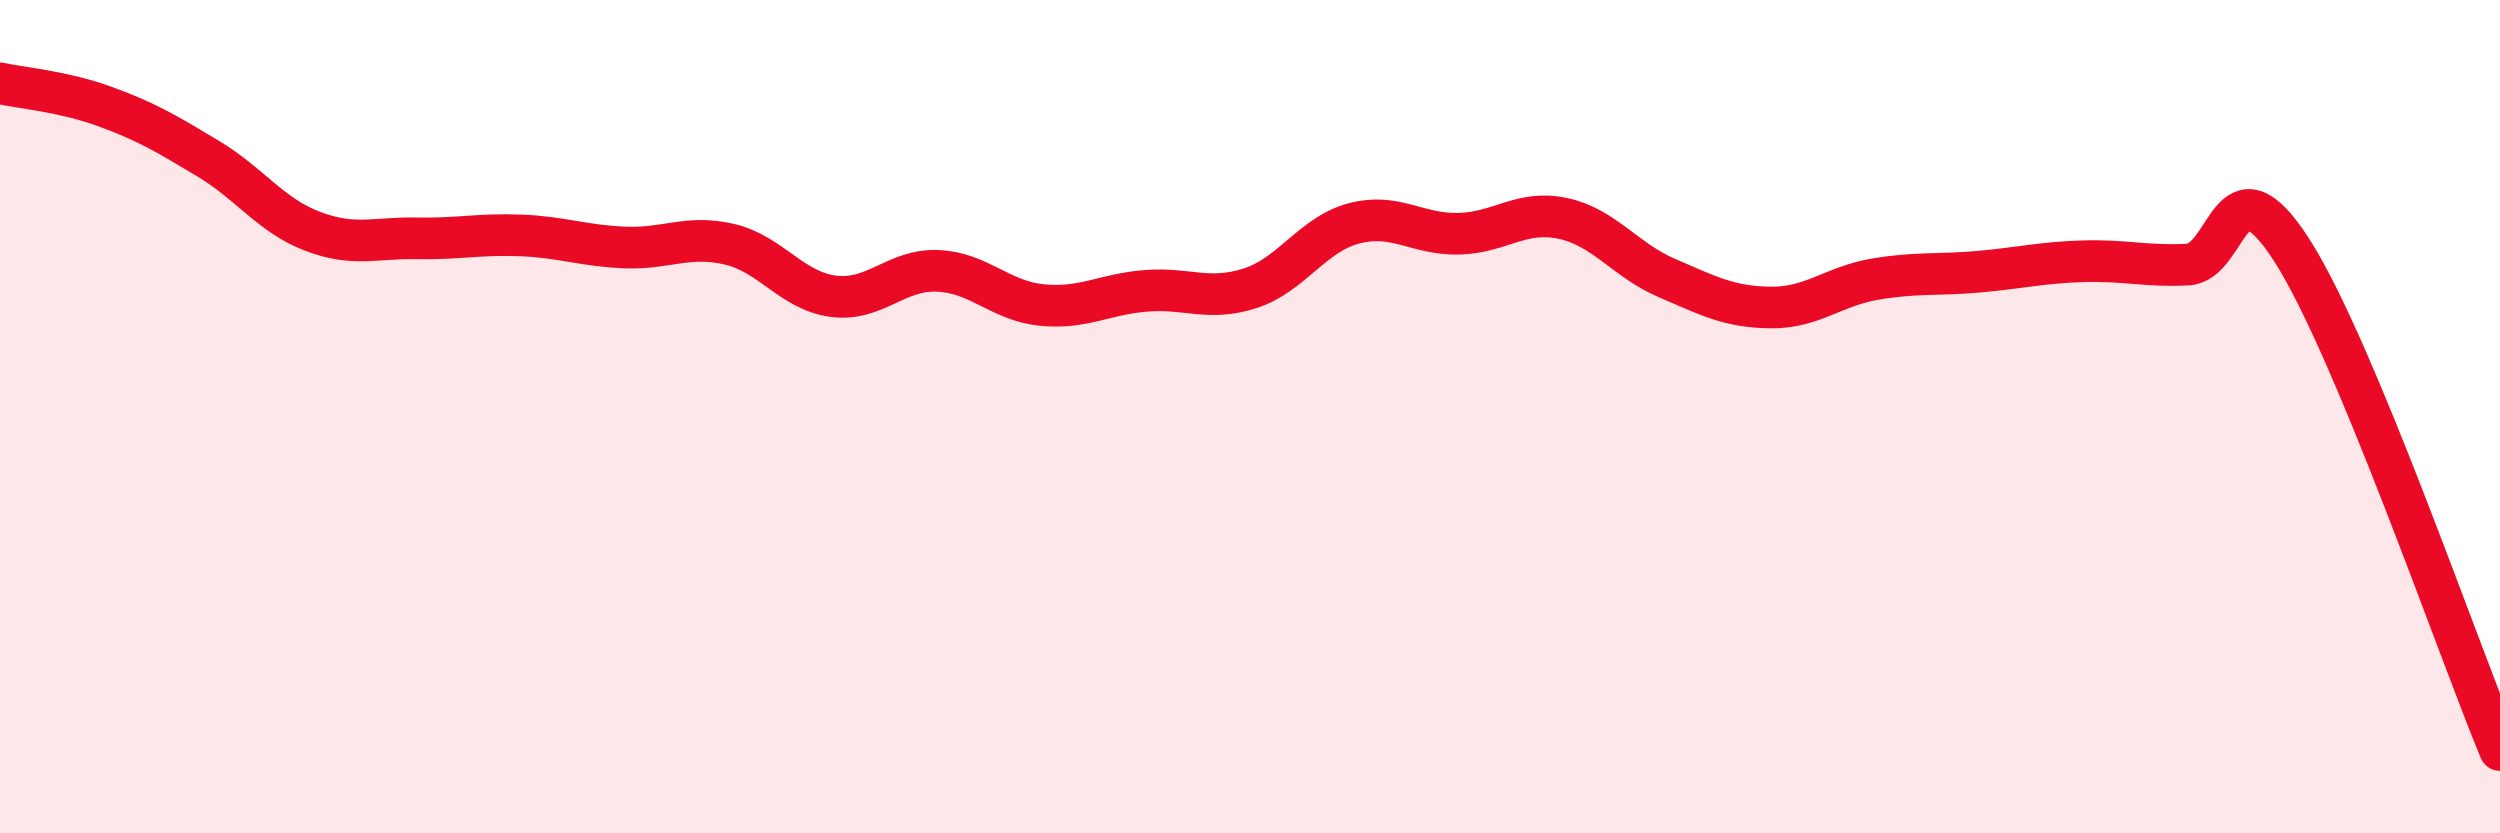
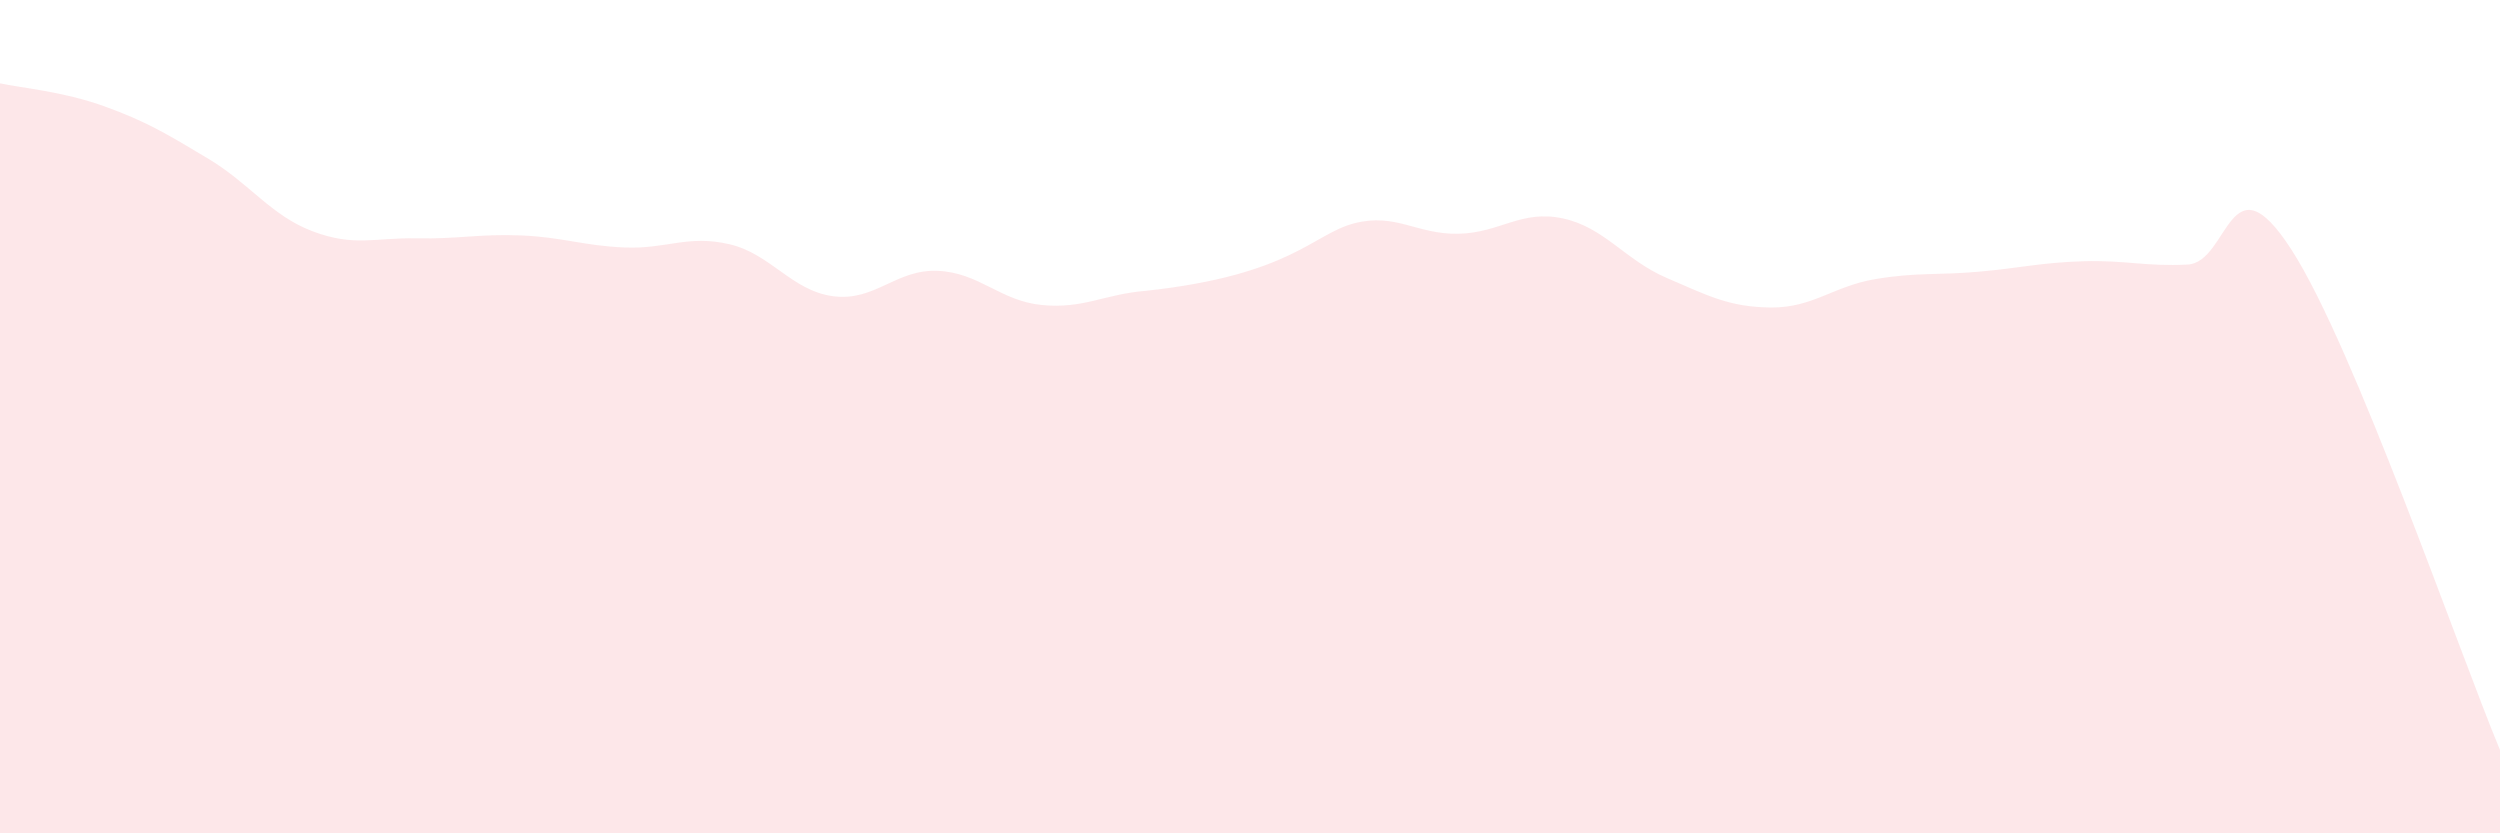
<svg xmlns="http://www.w3.org/2000/svg" width="60" height="20" viewBox="0 0 60 20">
-   <path d="M 0,2 C 0.5,2.11 1.5,2.19 2.5,2.55 C 3.5,2.91 4,3.21 5,3.81 C 6,4.41 6.5,5.17 7.5,5.55 C 8.5,5.93 9,5.7 10,5.72 C 11,5.74 11.5,5.61 12.5,5.65 C 13.5,5.69 14,5.9 15,5.94 C 16,5.98 16.5,5.63 17.5,5.86 C 18.5,6.09 19,6.98 20,7.11 C 21,7.24 21.5,6.46 22.5,6.5 C 23.5,6.54 24,7.22 25,7.32 C 26,7.42 26.5,7.06 27.5,6.98 C 28.5,6.9 29,7.24 30,6.92 C 31,6.6 31.5,5.62 32.5,5.36 C 33.5,5.1 34,5.63 35,5.61 C 36,5.59 36.5,5.03 37.5,5.24 C 38.5,5.45 39,6.24 40,6.67 C 41,7.1 41.5,7.37 42.5,7.38 C 43.5,7.39 44,6.87 45,6.7 C 46,6.53 46.5,6.61 47.5,6.52 C 48.5,6.43 49,6.3 50,6.27 C 51,6.24 51.5,6.4 52.5,6.35 C 53.5,6.3 53.5,3.67 55,6 C 56.5,8.33 59,15.6 60,18L60 20L0 20Z" fill="#EB0A25" opacity="0.1" stroke-linecap="round" stroke-linejoin="round" />
-   <path d="M 0,2 C 0.5,2.11 1.5,2.19 2.5,2.55 C 3.5,2.91 4,3.21 5,3.81 C 6,4.41 6.5,5.17 7.5,5.55 C 8.5,5.93 9,5.7 10,5.72 C 11,5.74 11.5,5.61 12.5,5.65 C 13.5,5.69 14,5.9 15,5.94 C 16,5.98 16.5,5.63 17.5,5.86 C 18.5,6.09 19,6.98 20,7.11 C 21,7.24 21.5,6.46 22.5,6.5 C 23.5,6.54 24,7.22 25,7.32 C 26,7.42 26.5,7.06 27.5,6.98 C 28.5,6.9 29,7.24 30,6.92 C 31,6.6 31.5,5.62 32.5,5.36 C 33.5,5.1 34,5.63 35,5.61 C 36,5.59 36.5,5.03 37.5,5.24 C 38.5,5.45 39,6.24 40,6.67 C 41,7.1 41.5,7.37 42.5,7.38 C 43.5,7.39 44,6.87 45,6.7 C 46,6.53 46.5,6.61 47.5,6.52 C 48.5,6.43 49,6.3 50,6.27 C 51,6.24 51.5,6.4 52.5,6.35 C 53.5,6.3 53.5,3.67 55,6 C 56.5,8.33 59,15.6 60,18" stroke="#EB0A25" stroke-width="1" fill="none" stroke-linecap="round" stroke-linejoin="round" />
+   <path d="M 0,2 C 0.5,2.11 1.5,2.19 2.5,2.55 C 3.5,2.91 4,3.21 5,3.81 C 6,4.41 6.5,5.17 7.5,5.55 C 8.5,5.93 9,5.7 10,5.72 C 11,5.74 11.5,5.61 12.5,5.65 C 13.5,5.69 14,5.9 15,5.94 C 16,5.98 16.5,5.63 17.5,5.86 C 18.5,6.09 19,6.98 20,7.11 C 21,7.24 21.5,6.46 22.5,6.5 C 23.5,6.54 24,7.22 25,7.32 C 26,7.42 26.5,7.06 27.5,6.98 C 31,6.6 31.5,5.62 32.5,5.36 C 33.5,5.1 34,5.63 35,5.61 C 36,5.59 36.5,5.03 37.5,5.24 C 38.5,5.45 39,6.24 40,6.67 C 41,7.1 41.5,7.37 42.5,7.38 C 43.5,7.39 44,6.87 45,6.7 C 46,6.53 46.5,6.61 47.5,6.52 C 48.5,6.43 49,6.3 50,6.27 C 51,6.24 51.5,6.4 52.5,6.35 C 53.5,6.3 53.5,3.67 55,6 C 56.5,8.33 59,15.6 60,18L60 20L0 20Z" fill="#EB0A25" opacity="0.1" stroke-linecap="round" stroke-linejoin="round" />
</svg>